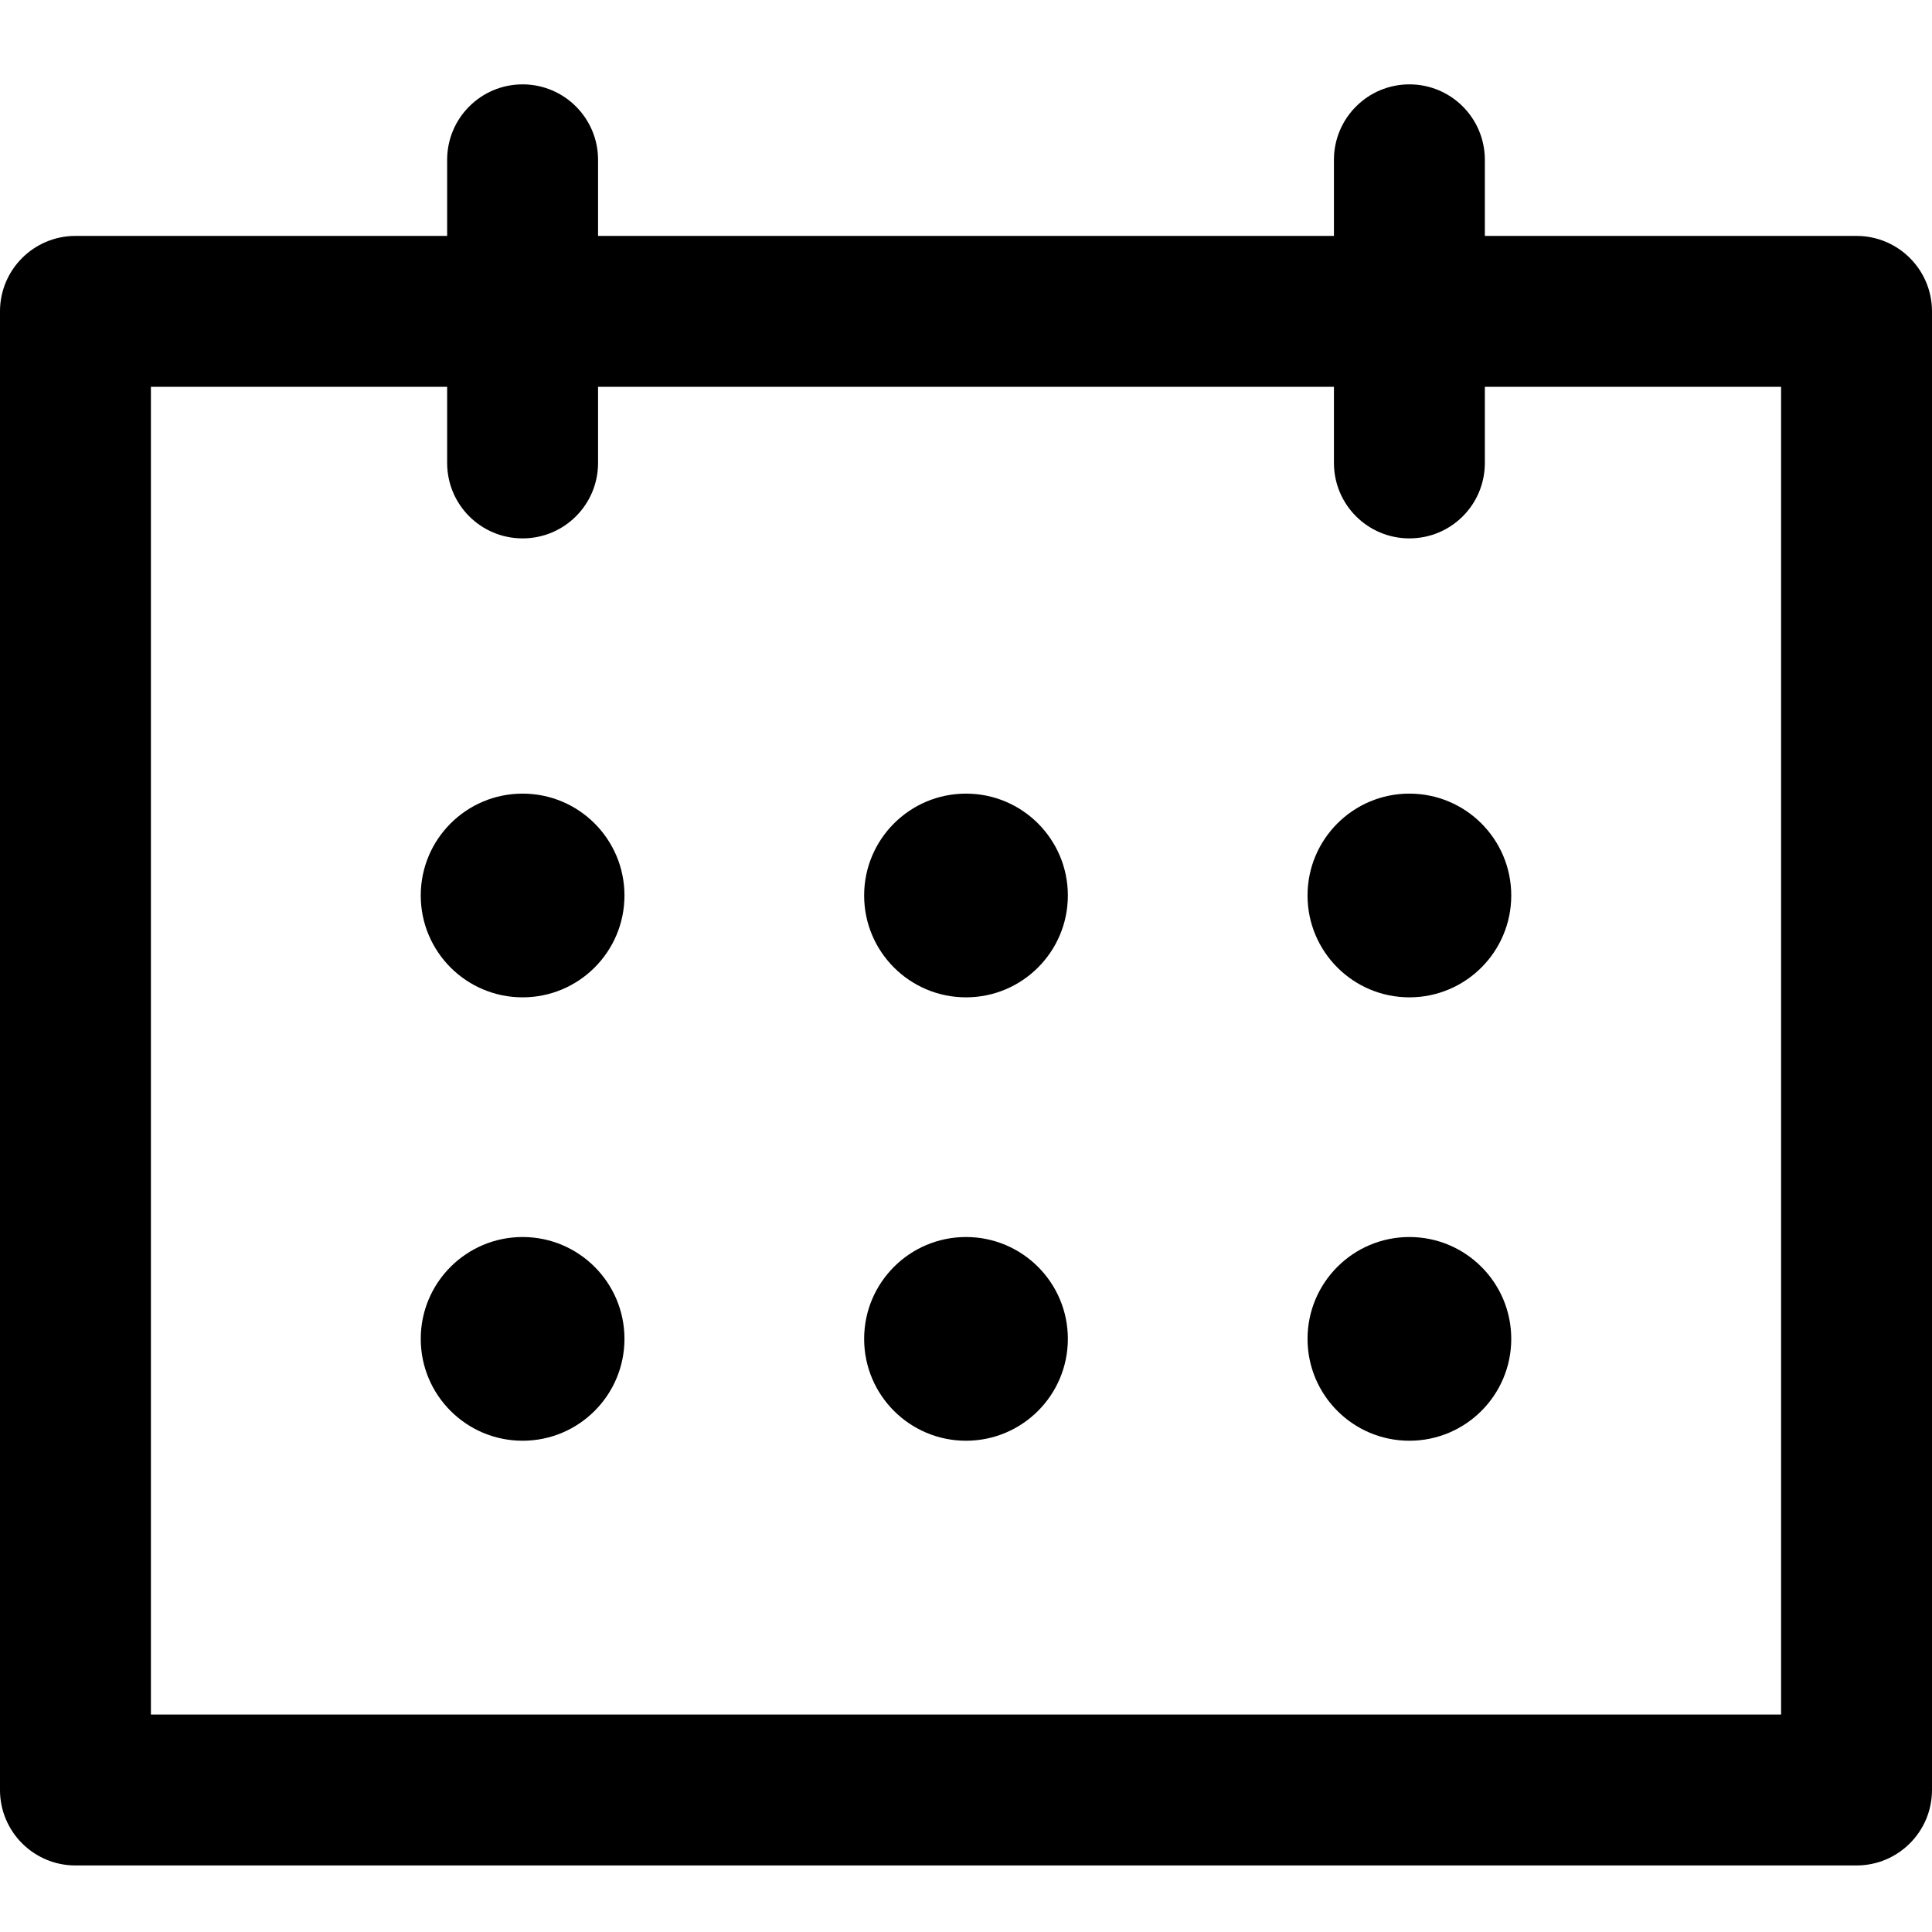
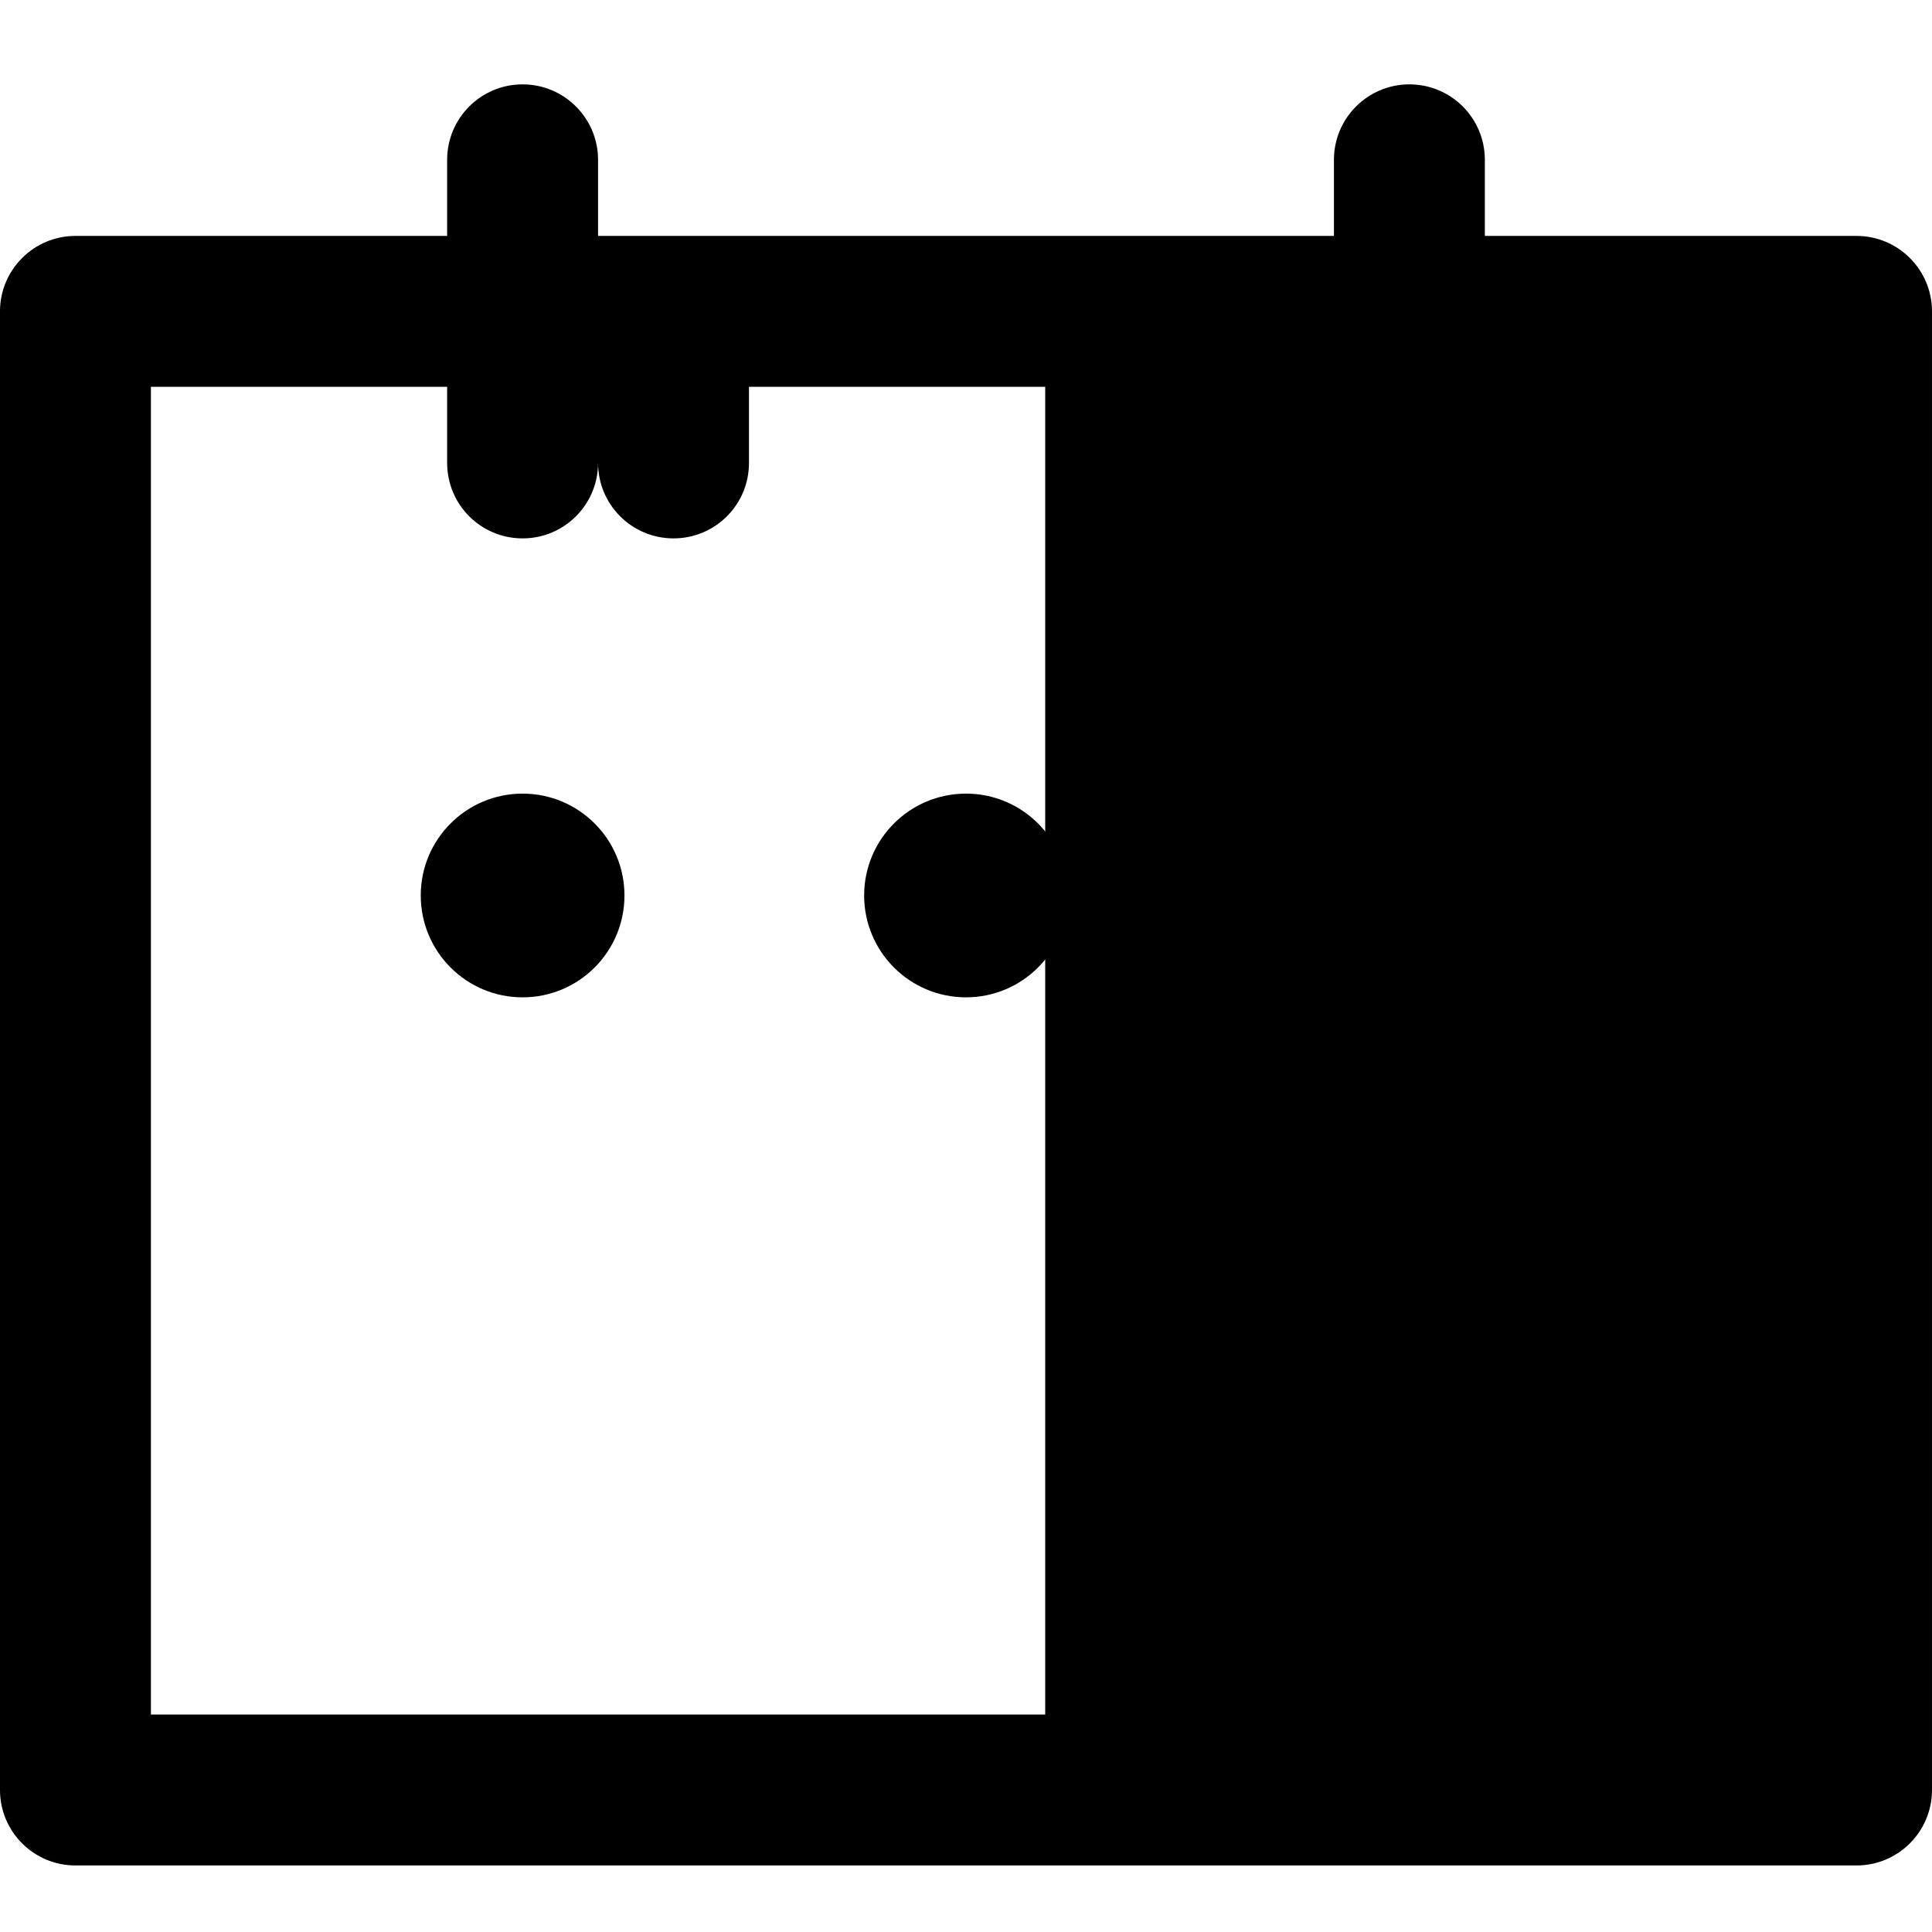
<svg xmlns="http://www.w3.org/2000/svg" width="100%" height="100%" viewBox="0 0 18 18" version="1.1" xml:space="preserve" style="fill-rule:evenodd;clip-rule:evenodd;stroke-linejoin:round;stroke-miterlimit:2;">
  <g>
-     <path d="M17.297,2.198l-3.463,0l0,-0.709c0,-0.388 -0.314,-0.703 -0.703,-0.703c-0.388,0 -0.703,0.315 -0.703,0.703l0,0.709l-6.856,0l-0,-0.709c-0,-0.388 -0.315,-0.703 -0.703,-0.703c-0.389,0 -0.703,0.315 -0.703,0.703l-0,0.709l-3.463,0c-0.388,0 -0.703,0.315 -0.703,0.703l-0,13.776c-0,0.388 0.315,0.703 0.703,0.703l16.594,-0c0.388,-0 0.703,-0.315 0.703,-0.703l-0,-13.776c-0,-0.388 -0.315,-0.703 -0.703,-0.703Zm-0.703,13.776l-15.188,-0l0,-12.37l2.76,0l-0,0.709c-0,0.389 0.314,0.703 0.703,0.703c0.388,0 0.703,-0.314 0.703,-0.703l-0,-0.709l6.856,0l0,0.709c0,0.389 0.315,0.703 0.703,0.703c0.389,0 0.703,-0.314 0.703,-0.703l0,-0.709l2.76,0l-0,12.37Z" style="fill:hsl(10, 65%, 46%);fill-rule:nonzero;" />
+     <path d="M17.297,2.198l-3.463,0l0,-0.709c0,-0.388 -0.314,-0.703 -0.703,-0.703c-0.388,0 -0.703,0.315 -0.703,0.703l0,0.709l-6.856,0l-0,-0.709c-0,-0.388 -0.315,-0.703 -0.703,-0.703c-0.389,0 -0.703,0.315 -0.703,0.703l-0,0.709l-3.463,0c-0.388,0 -0.703,0.315 -0.703,0.703l-0,13.776c-0,0.388 0.315,0.703 0.703,0.703l16.594,-0c0.388,-0 0.703,-0.315 0.703,-0.703l-0,-13.776c-0,-0.388 -0.315,-0.703 -0.703,-0.703Zm-0.703,13.776l-15.188,-0l0,-12.37l2.76,0l-0,0.709c-0,0.389 0.314,0.703 0.703,0.703c0.388,0 0.703,-0.314 0.703,-0.703l-0,-0.709l0,0.709c0,0.389 0.315,0.703 0.703,0.703c0.389,0 0.703,-0.314 0.703,-0.703l0,-0.709l2.76,0l-0,12.37Z" style="fill:hsl(10, 65%, 46%);fill-rule:nonzero;" />
    <circle cx="9" cy="8.343" r="0.949" style="fill:hsl(10, 65%, 46%);" />
-     <circle cx="9" cy="12.474" r="0.949" style="fill:hsl(10, 65%, 46%);" />
    <circle cx="4.869" cy="8.343" r="0.949" style="fill:hsl(10, 65%, 46%);" />
-     <circle cx="13.131" cy="8.343" r="0.949" style="fill:hsl(10, 65%, 46%);" />
-     <circle cx="4.869" cy="12.474" r="0.949" style="fill:hsl(10, 65%, 46%);" />
-     <circle cx="13.131" cy="12.474" r="0.949" style="fill:hsl(10, 65%, 46%);" />
  </g>
</svg>